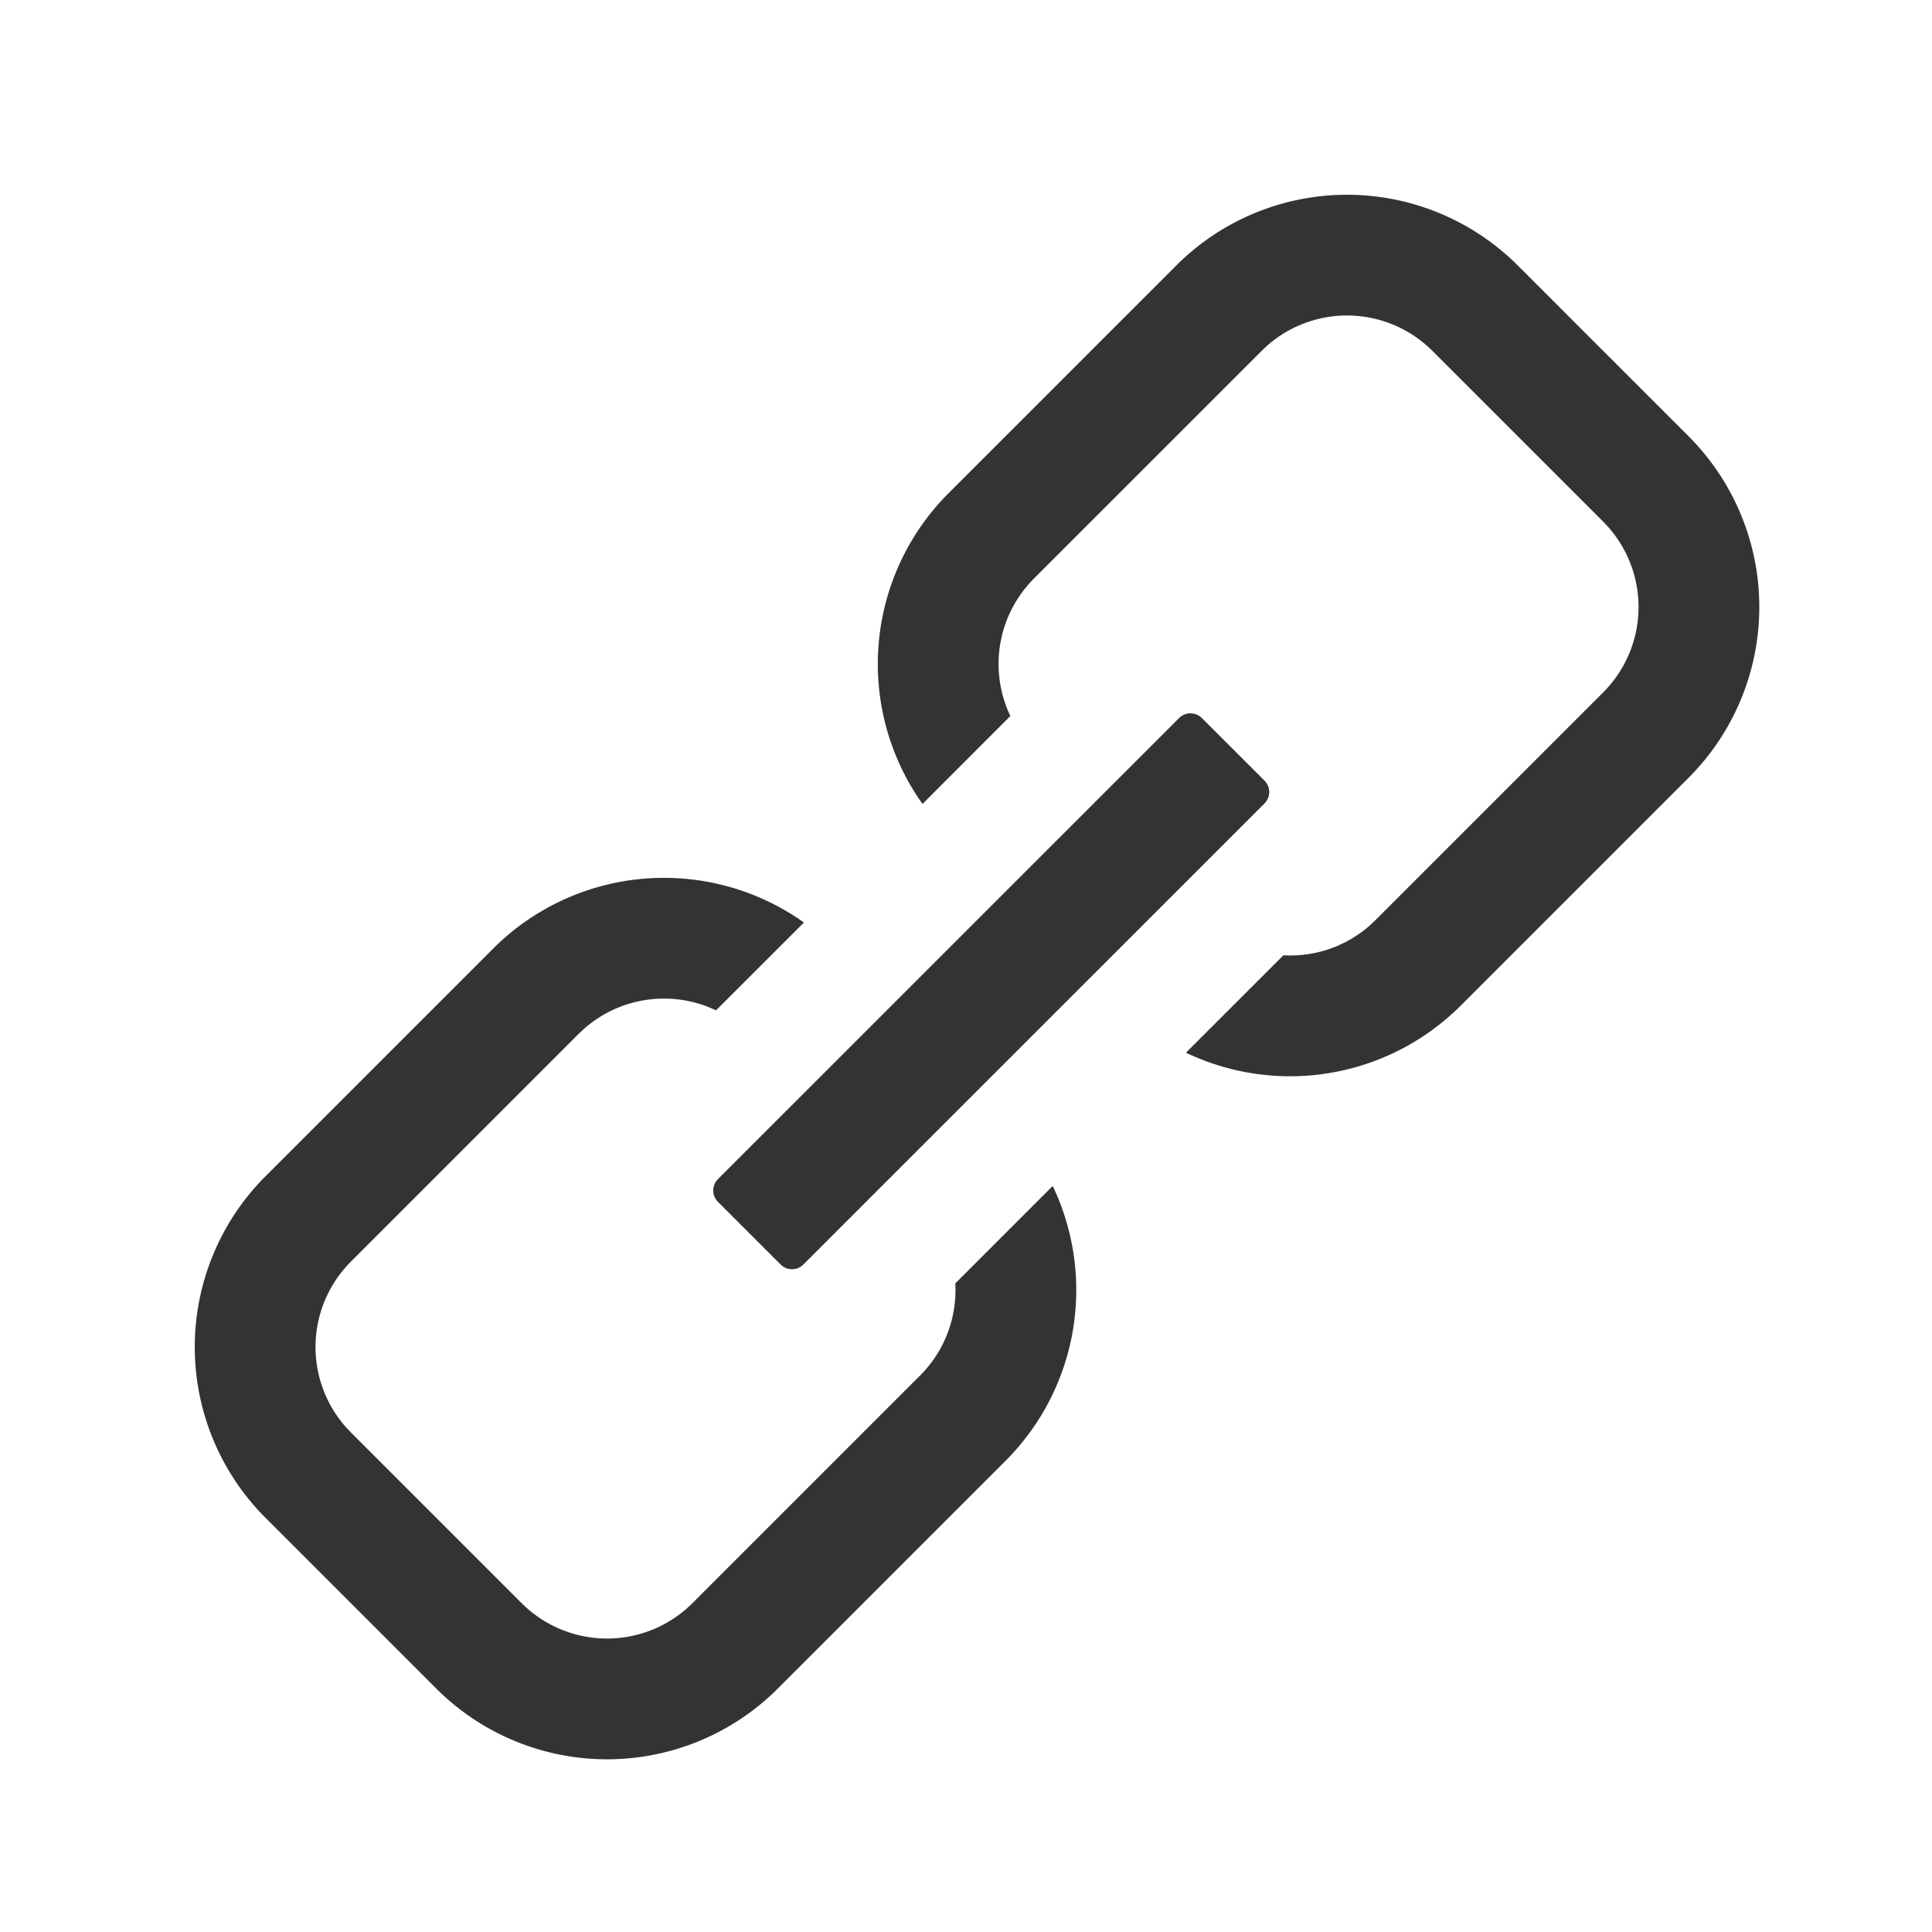
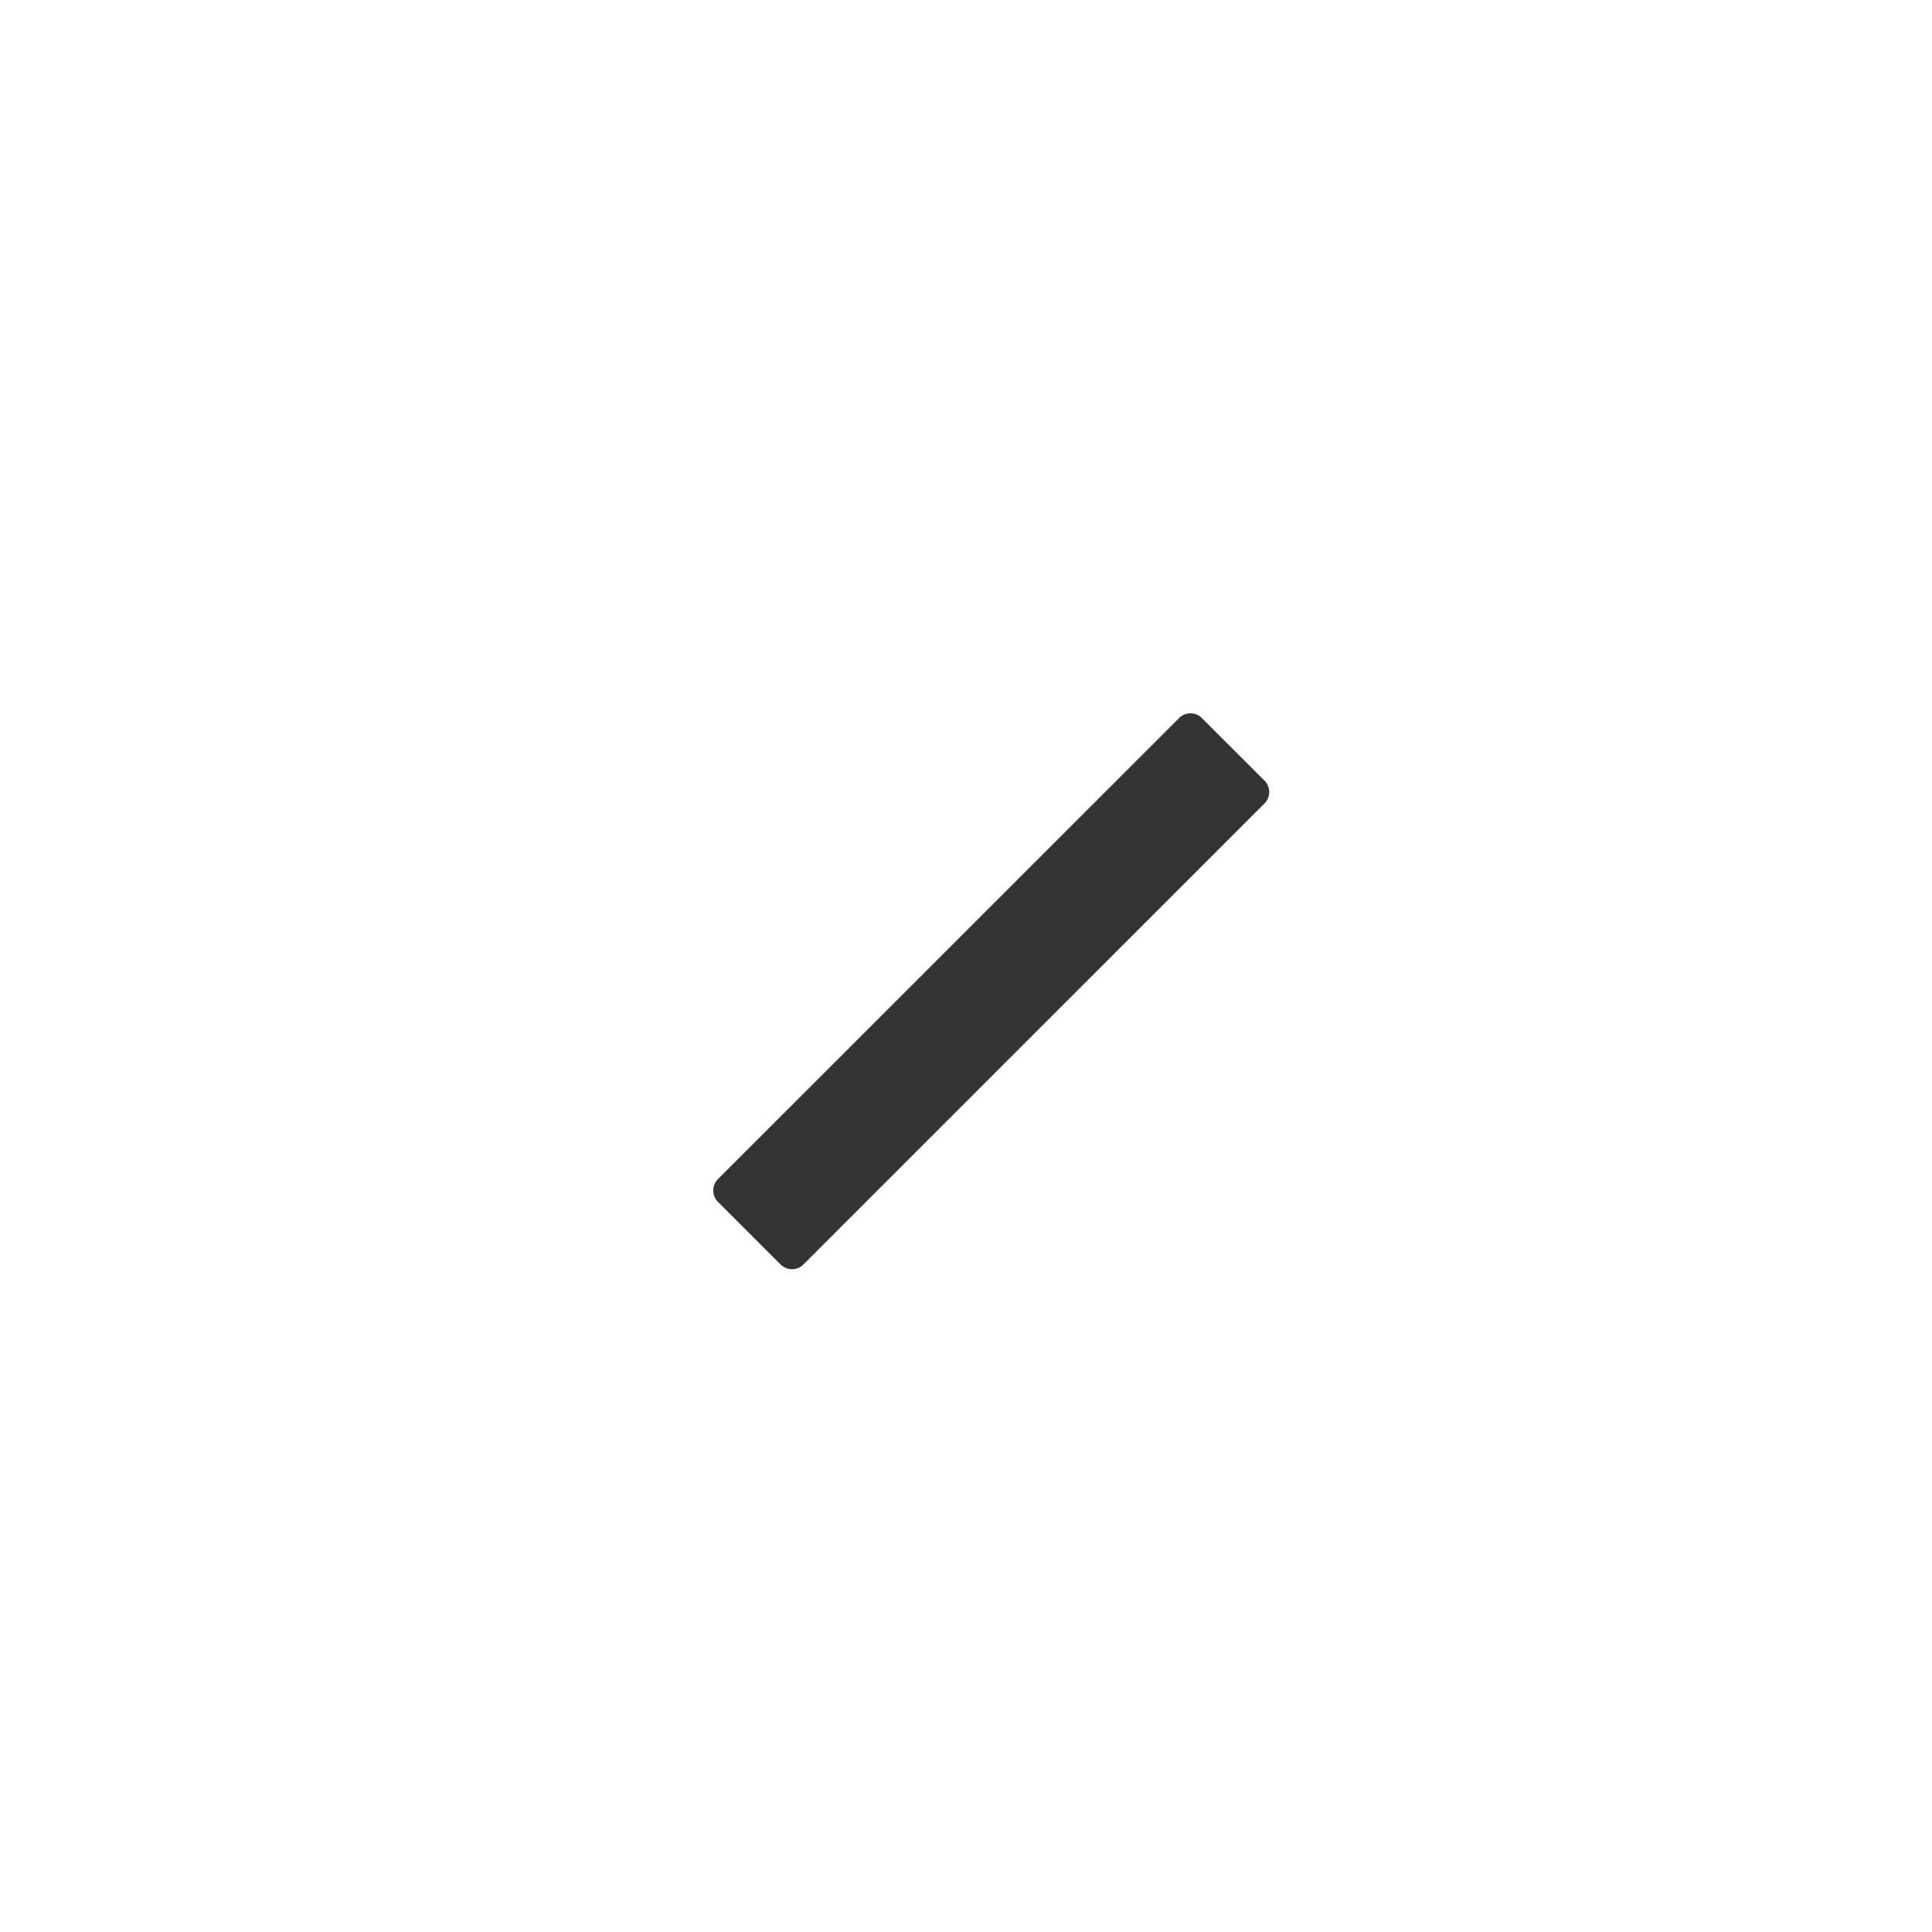
<svg xmlns="http://www.w3.org/2000/svg" t="1755237483974" class="icon" viewBox="0 0 1024 1024" version="1.1" p-id="5460" width="200" height="200">
-   <path d="M426.112 488.939l-46.613 46.571a64.043 64.043 0 0 0-70.101 9.92l-2.752 2.581-120.661 120.683a64 64 0 0 0-2.603 87.765l2.603 2.752 90.496 90.496a64 64 0 0 0 87.787 2.581l2.731-2.56 120.683-120.704c13.397-13.397 19.605-31.253 18.645-48.789l51.627-51.648a128.043 128.043 0 0 1-25.024 145.707l-120.683 120.683a128 128 0 0 1-181.013 0l-90.517-90.517a128 128 0 0 1 0-181.013l120.683-120.683a128.043 128.043 0 0 1 164.693-13.824zM804.459 140.715l90.517 90.517a128 128 0 0 1 0 181.013l-120.683 120.683a128.043 128.043 0 0 1-145.707 25.024l51.648-51.627a63.851 63.851 0 0 0 46.08-16.064l2.709-2.581 120.683-120.683a64 64 0 0 0 2.581-87.787l-2.56-2.731-90.517-90.496a64 64 0 0 0-87.787-2.603l-2.731 2.603-120.683 120.661a64.021 64.021 0 0 0-12.501 72.853l-46.571 46.613a128.043 128.043 0 0 1 13.824-164.715l120.683-120.683a128 128 0 0 1 181.013 0z" fill="#333333" p-id="5461" />
  <path d="M624.939 380.587a8.533 8.533 0 0 1 12.075 0l33.195 33.173a8.533 8.533 0 0 1 0 12.075L425.813 670.208a8.533 8.533 0 0 1-12.075 0l-33.195-33.195a8.533 8.533 0 0 1 0-12.075L624.939 380.587z" fill="#333333" p-id="5462" />
</svg>